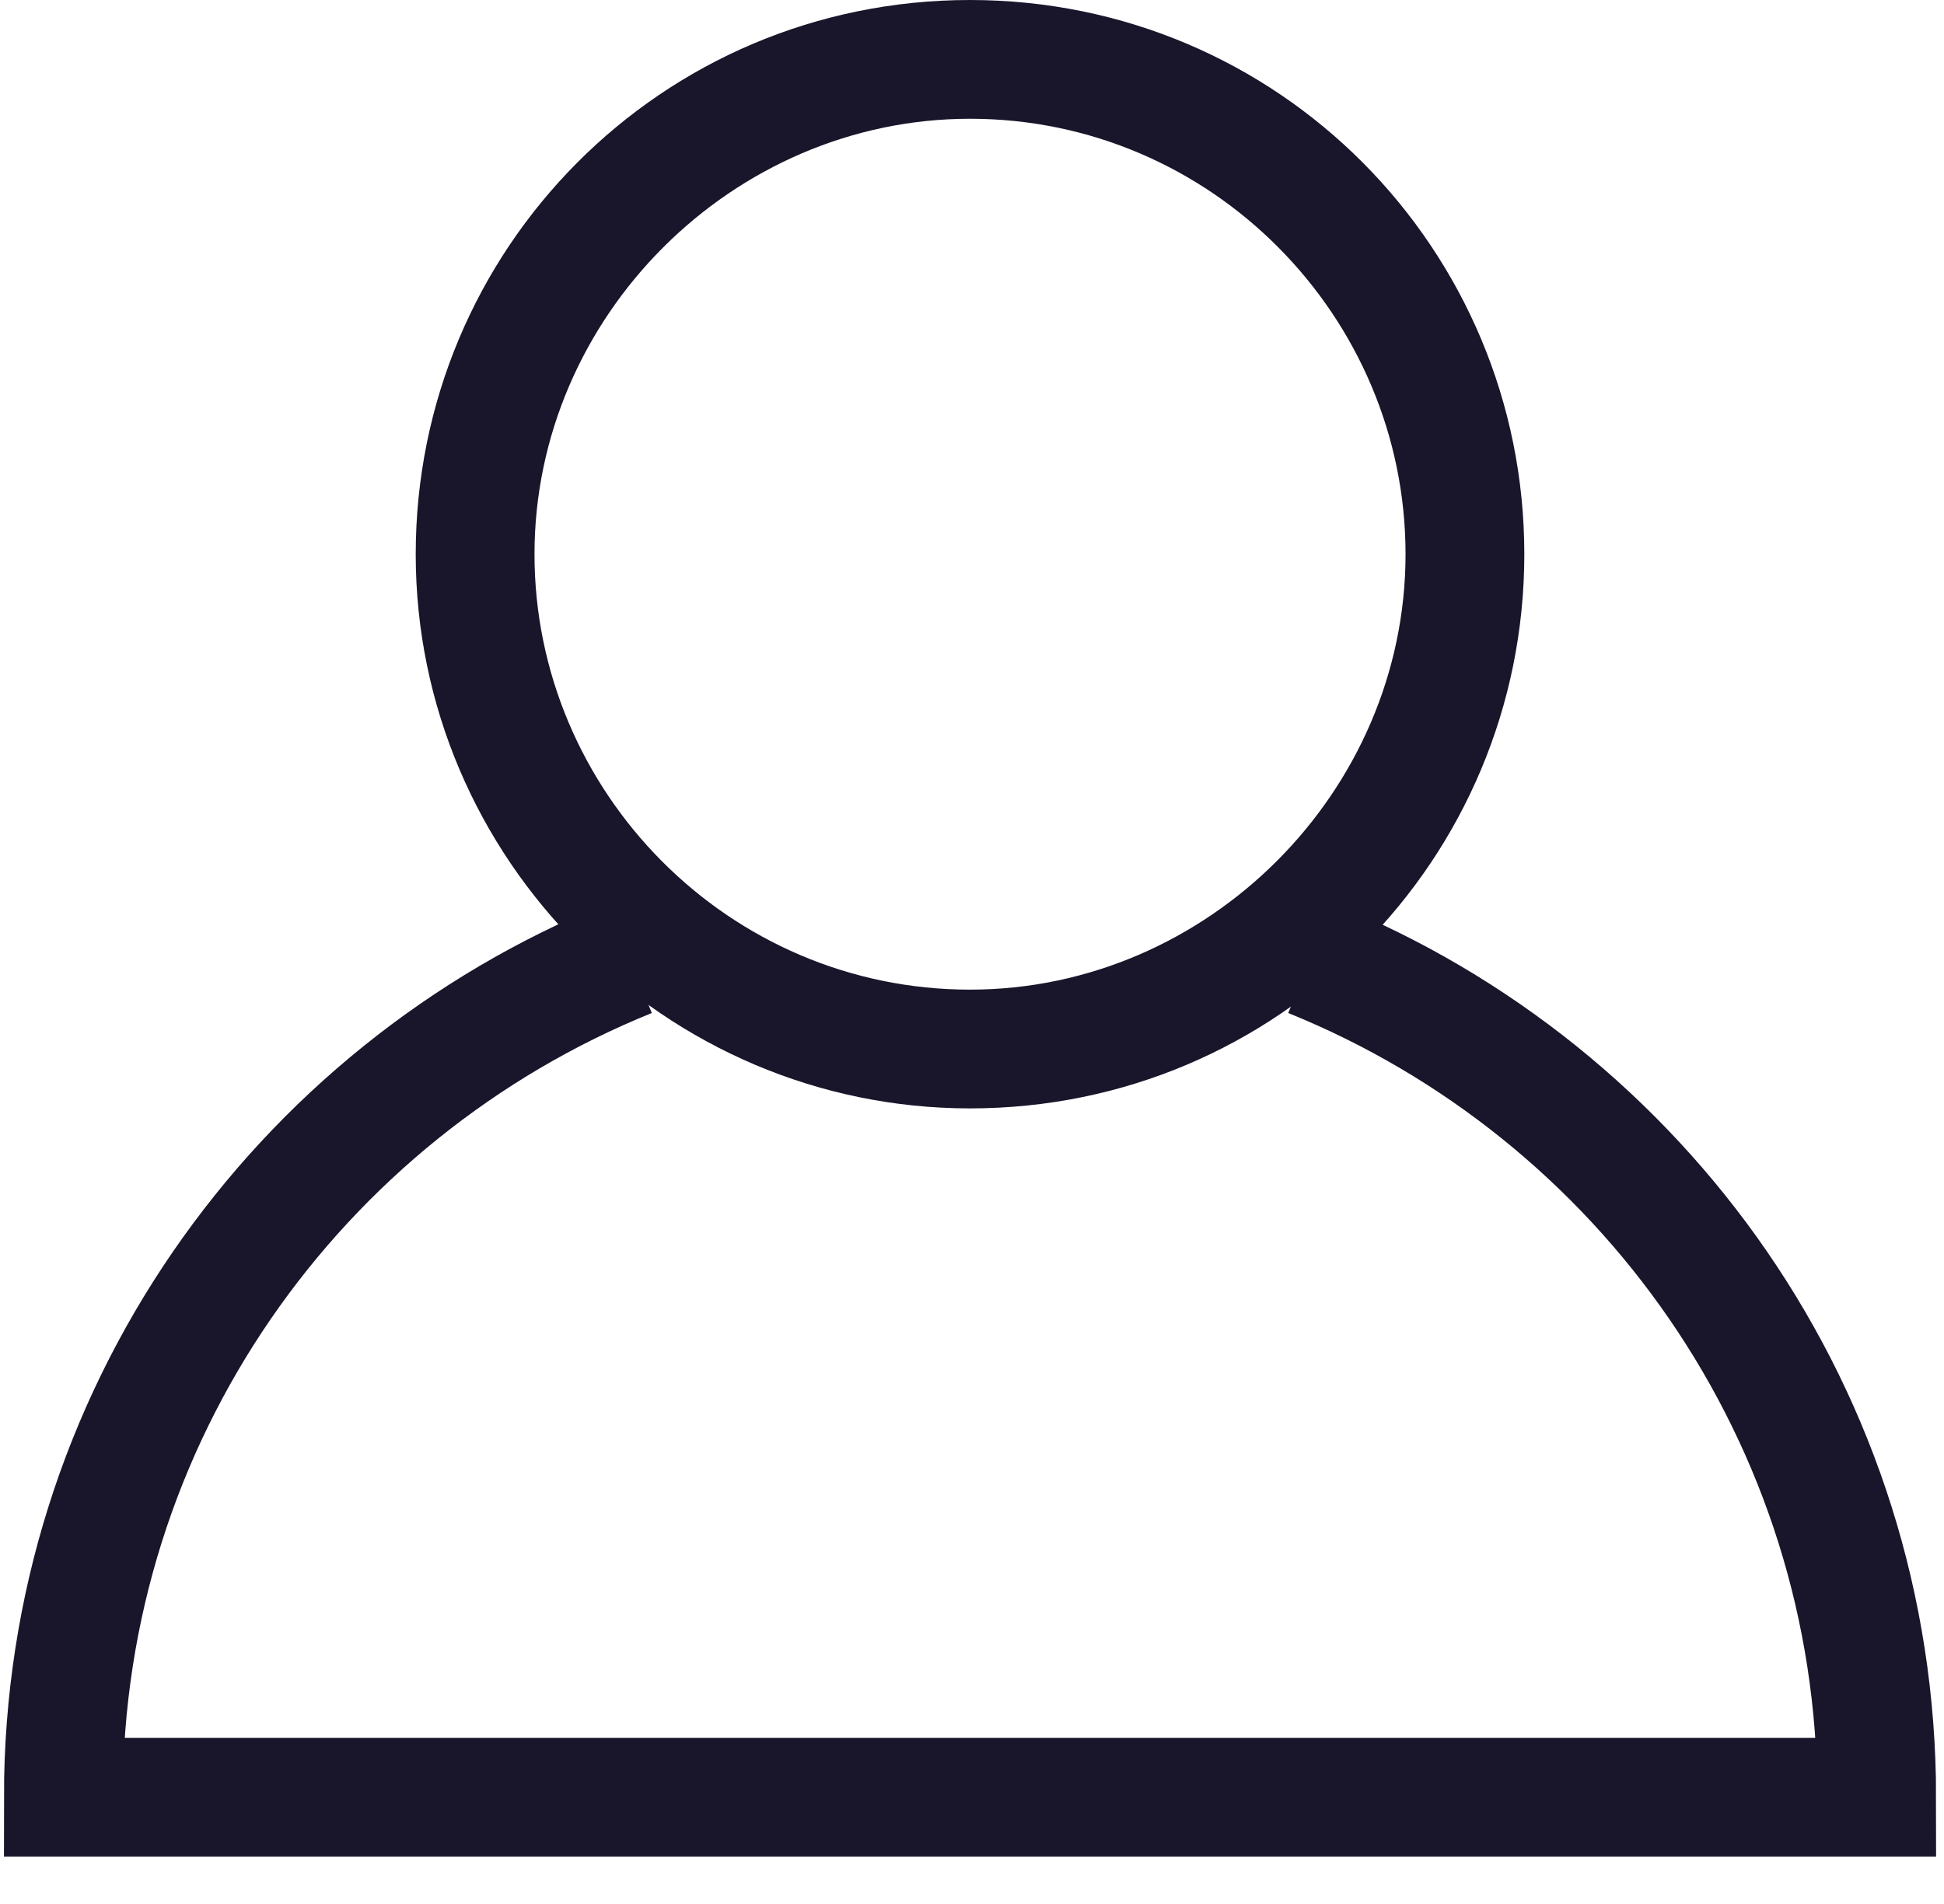
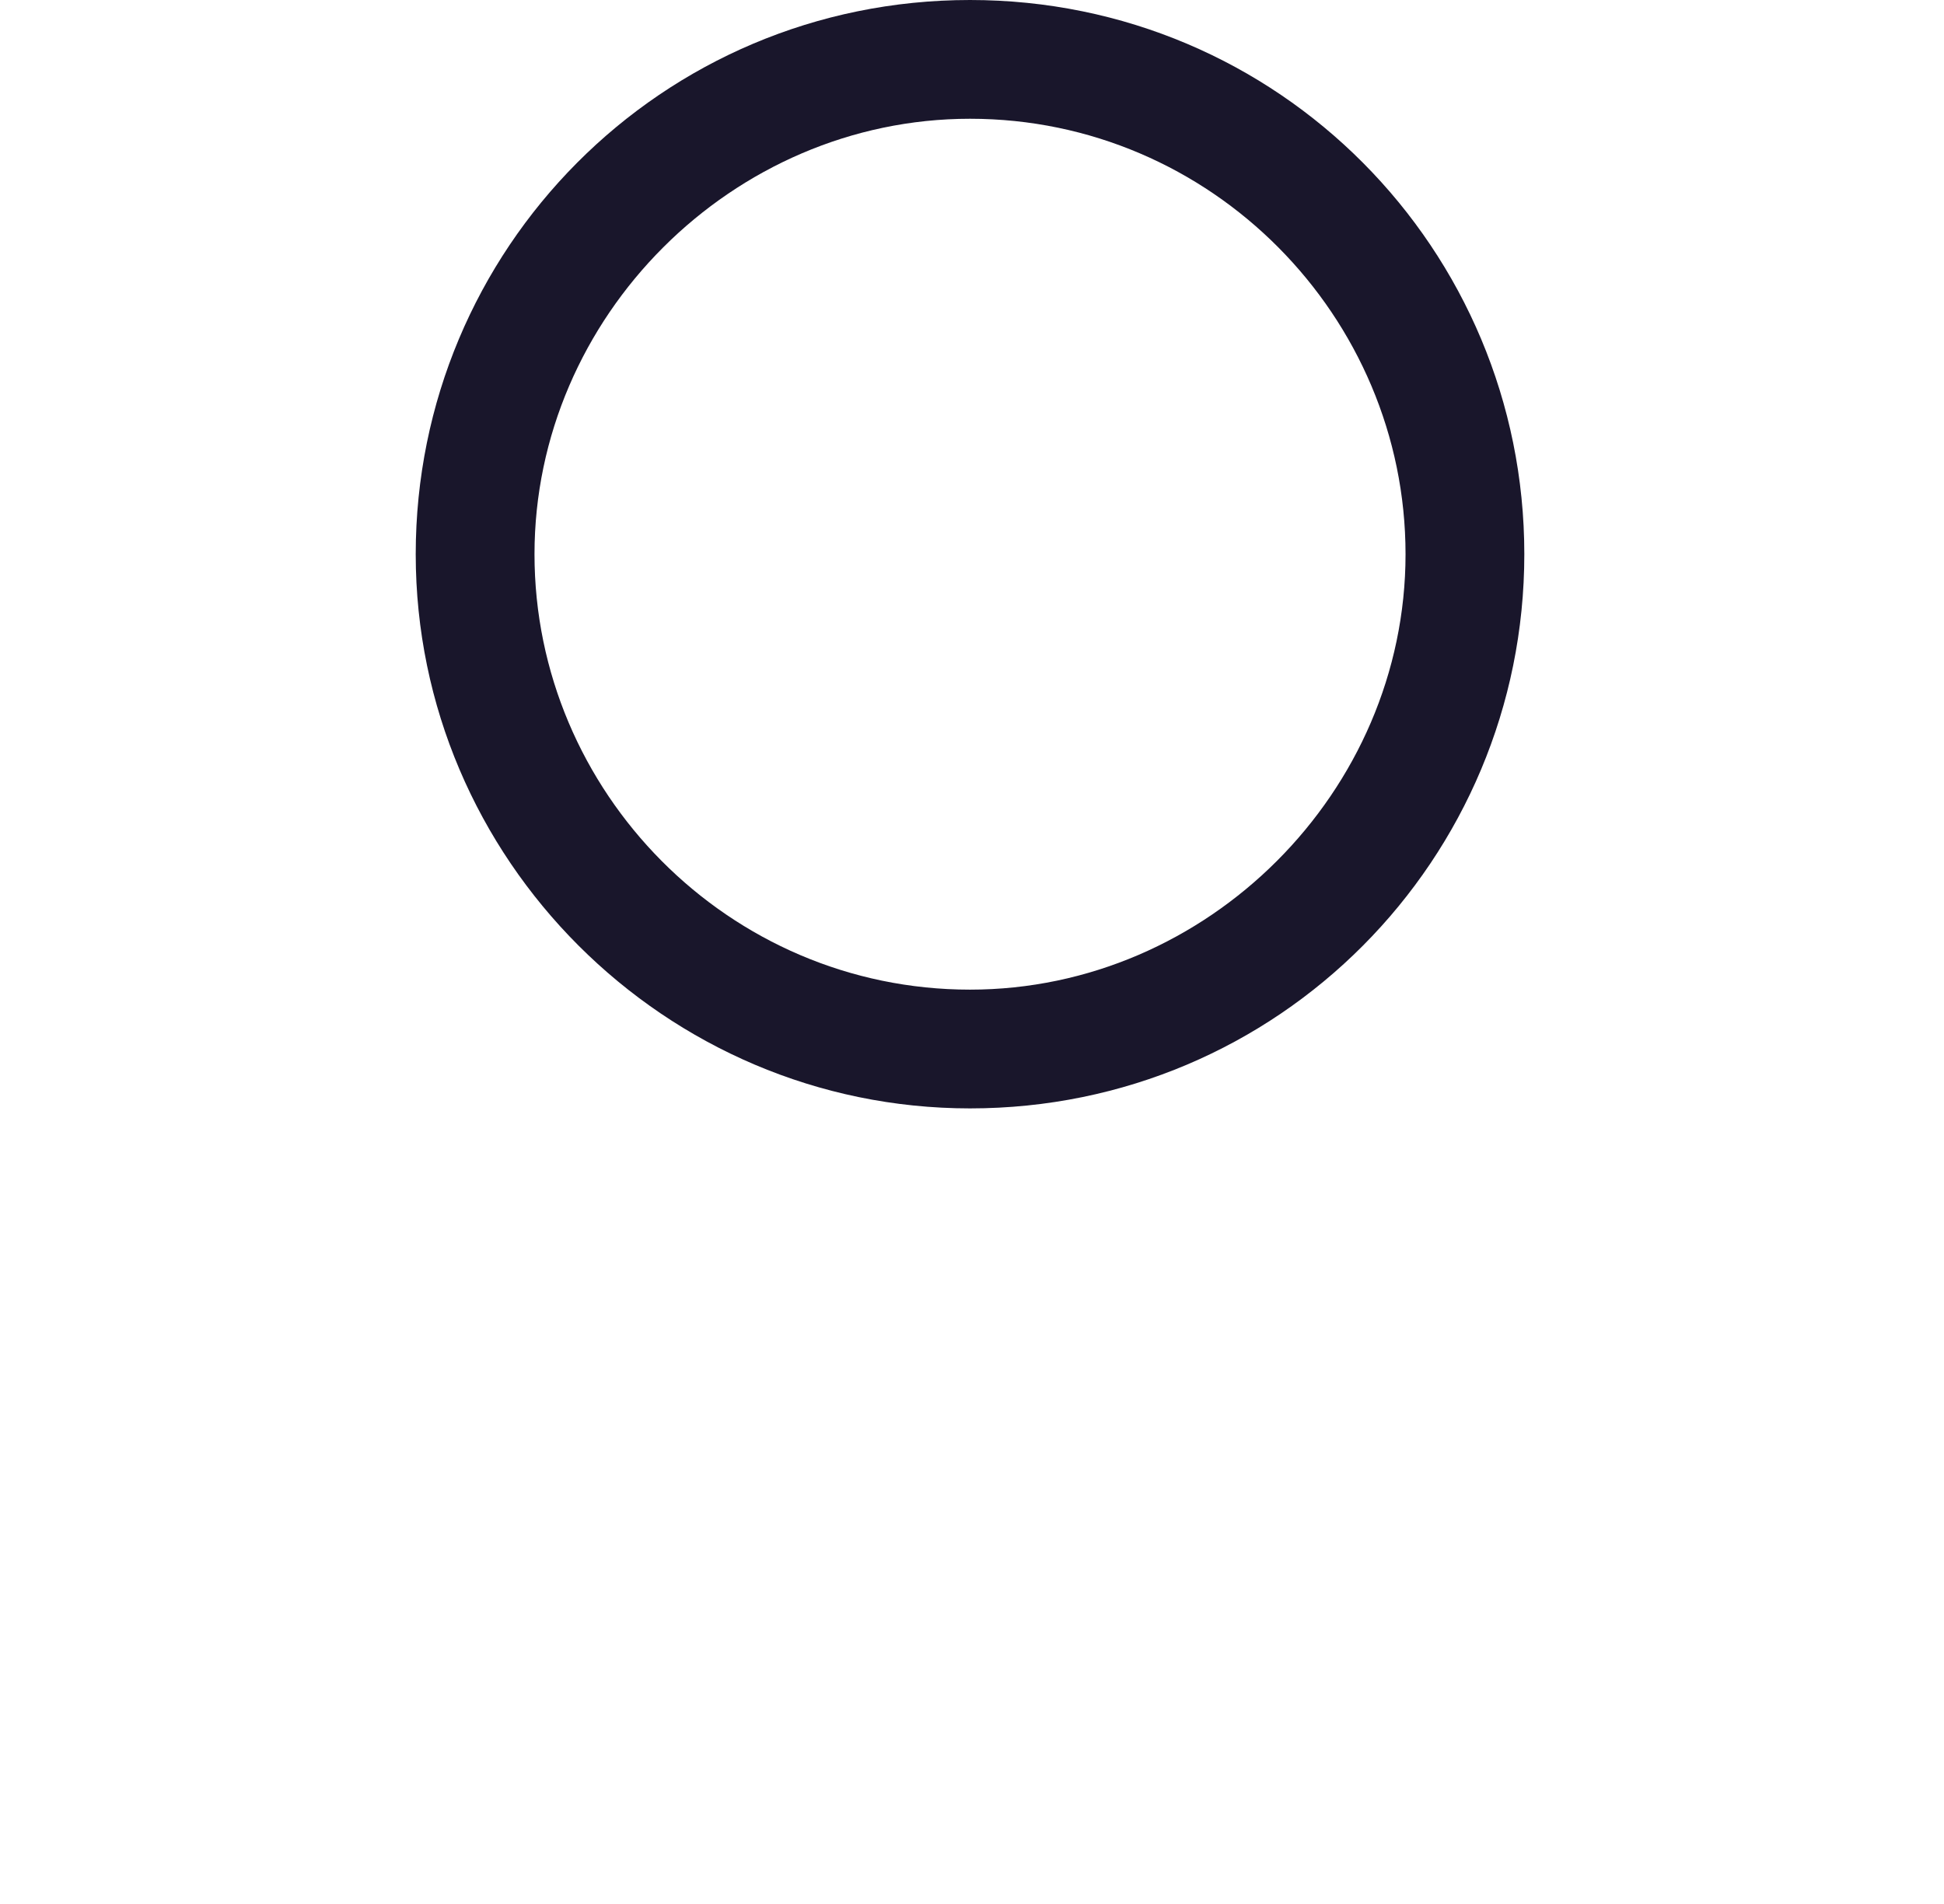
<svg xmlns="http://www.w3.org/2000/svg" version="1.1" id="Layer_1" x="0px" y="0px" width="49.1px" height="48.1px" viewBox="0 0 49.1 48.1" enable-background="new 0 0 49.1 48.1" xml:space="preserve">
  <g>
    <g>
      <g>
        <path fill="#19162B" d="M24.5,3c6.1,0,11,5,11,11s-5,11-11,11c-6.1,0-11-5-11-11S18.5,3,24.5,3 M24.5,0c-7.8,0-14,6.3-14,14     s6.3,14,14,14c7.8,0,14-6.3,14-14S32.3,0,24.5,0L24.5,0z" />
      </g>
-       <path fill="none" stroke="#19162B" stroke-width="3" stroke-miterlimit="10" d="M15.9,24.2C7.5,27.6,1.6,35.8,1.6,45.4h45.8    c0-9.6-5.9-17.8-14.3-21.2" />
    </g>
  </g>
</svg>